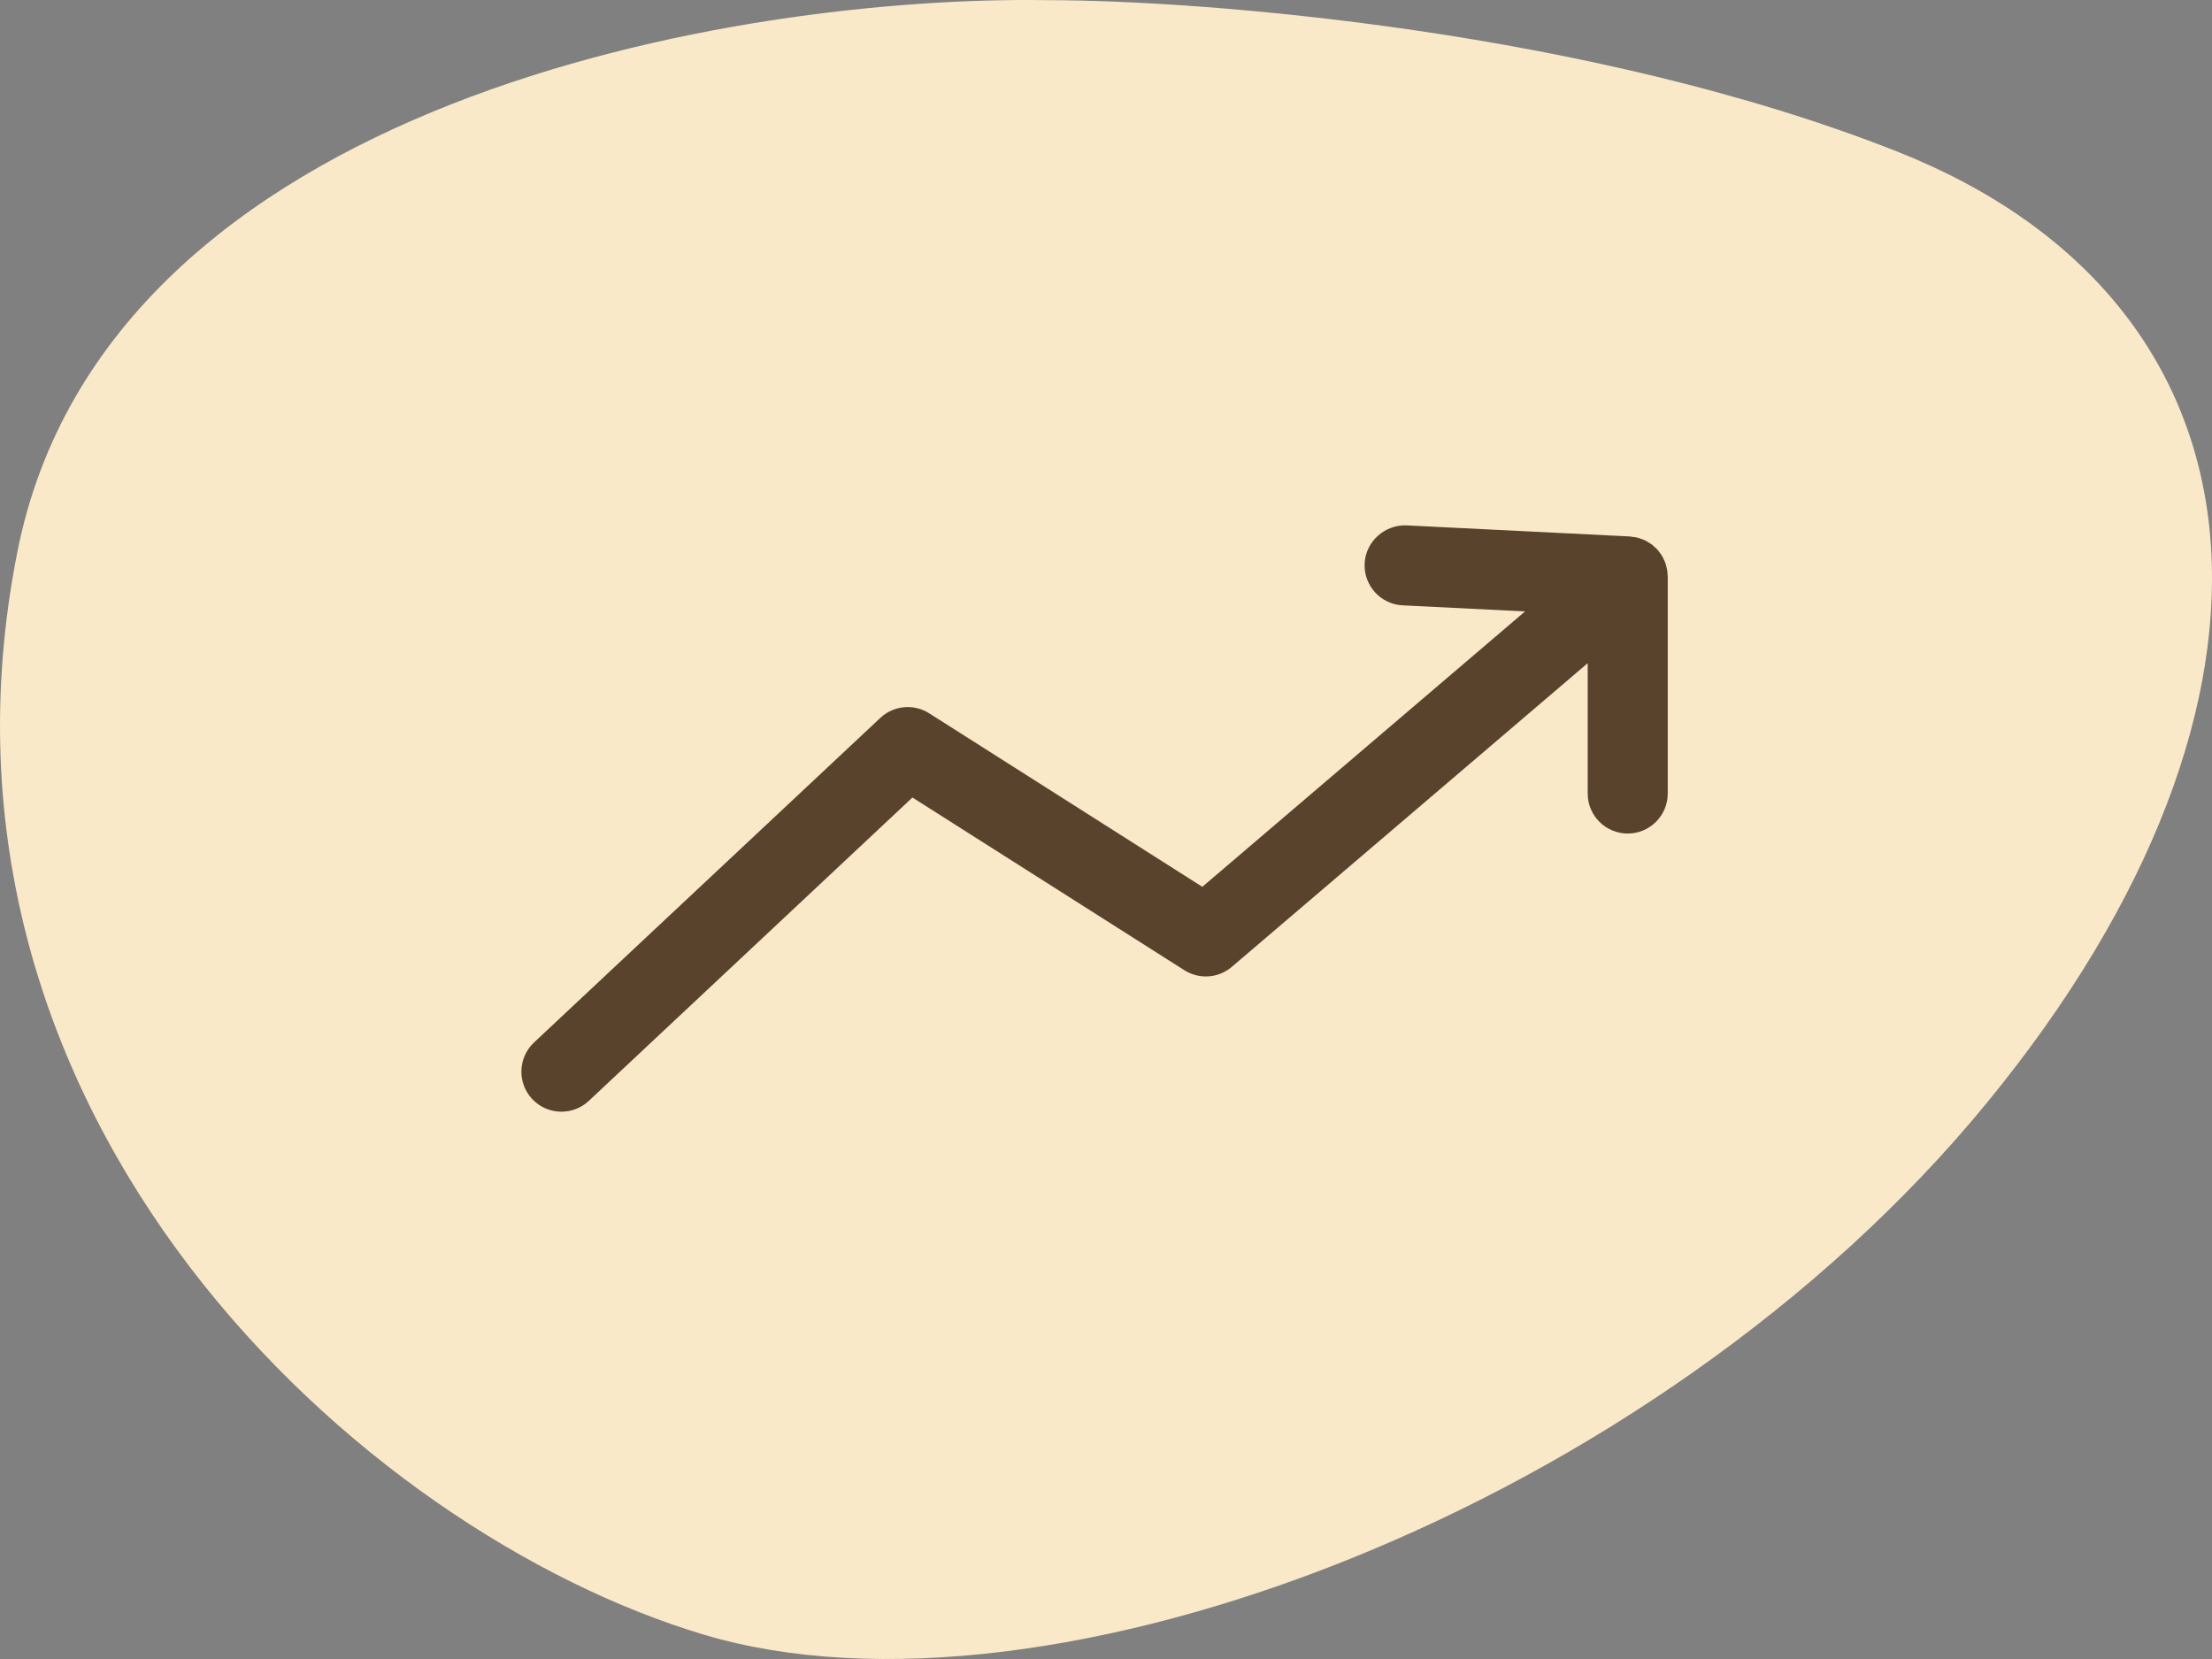
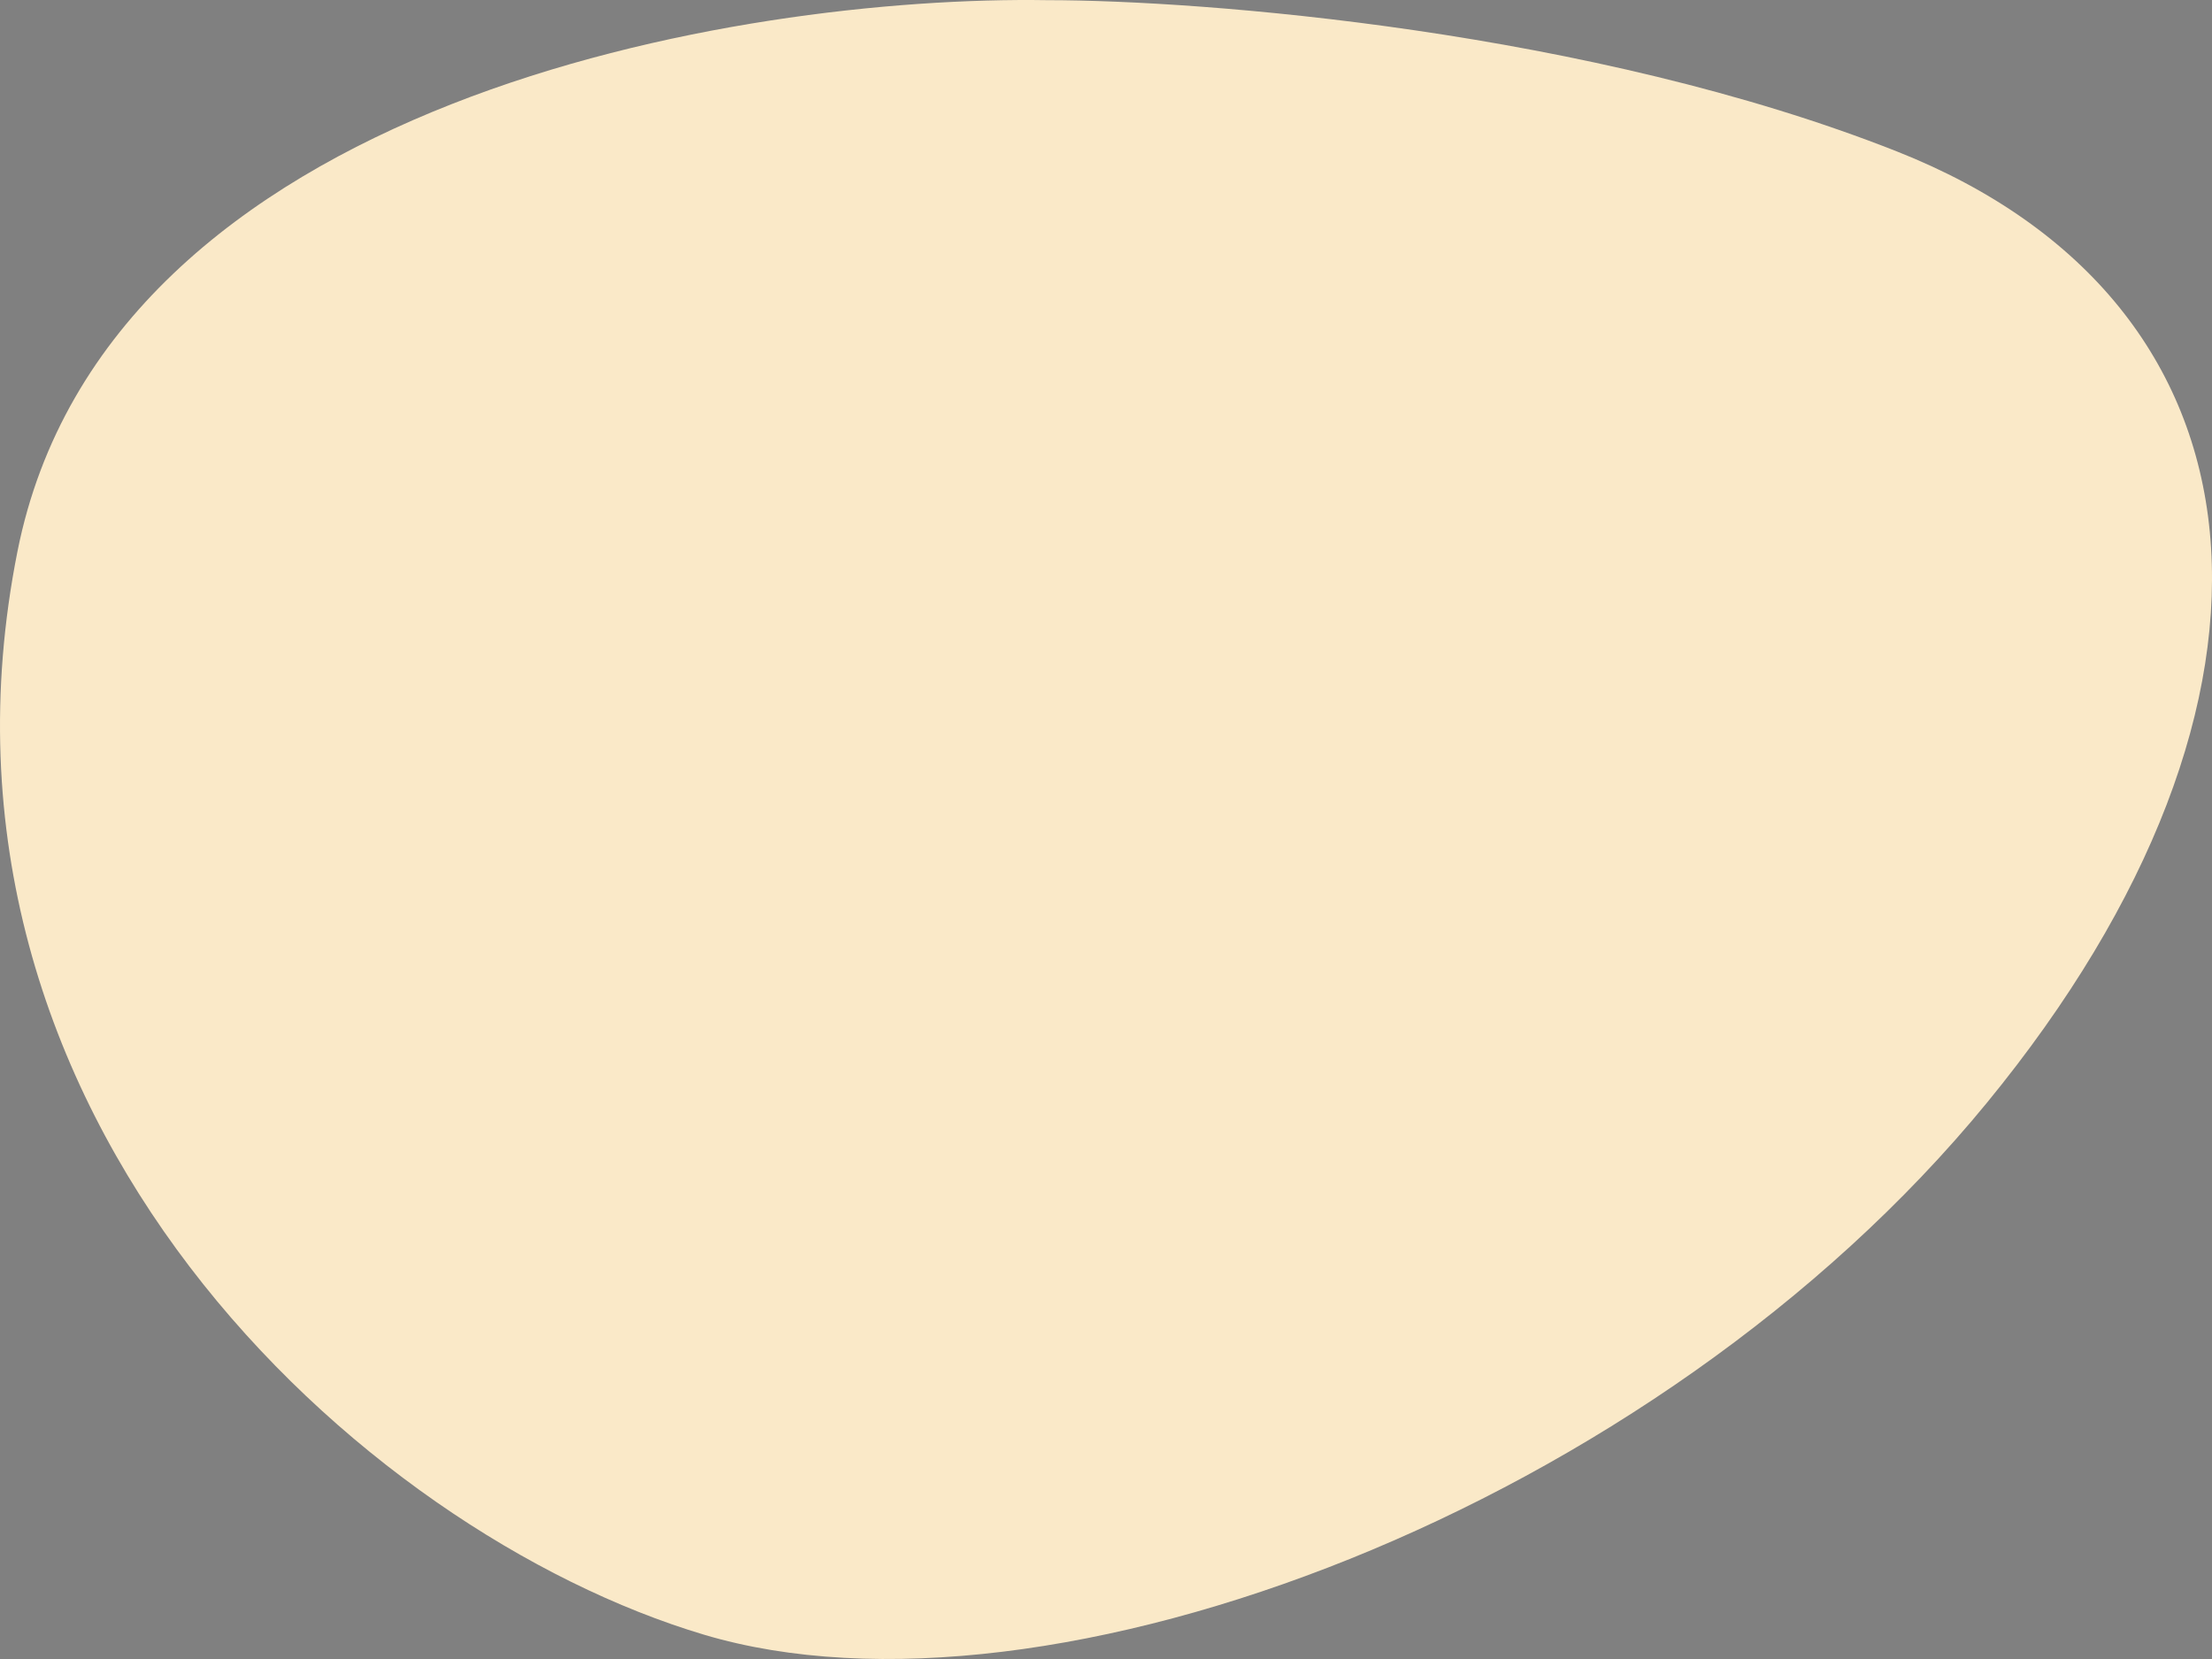
<svg xmlns="http://www.w3.org/2000/svg" fill="none" viewBox="0 0 80 60" height="60" width="80">
  <rect x="0" y="0" width="80" height="60" fill="#808080" stroke="none" />
  <path fill="#FAE9C8" d="M0.631 19.946C3.887 3.57 26.815 -0.171 37.872 0.006C43.502 0.006 57.53 1.1 68.601 5.476C82.439 10.946 83.864 25.24 71.857 39.886C59.85 54.532 37.872 62.825 25.458 59.12C13.044 55.414 -3.439 40.415 0.631 19.946Z" />
-   <path fill="#59432D" d="M60.308 20.769C60.306 20.731 60.306 20.693 60.3 20.655C60.298 20.633 60.294 20.611 60.29 20.59C60.284 20.553 60.274 20.518 60.265 20.483C60.255 20.449 60.248 20.415 60.236 20.381C60.229 20.36 60.221 20.338 60.212 20.317C60.199 20.282 60.181 20.249 60.165 20.215C60.15 20.184 60.137 20.154 60.12 20.125C60.11 20.106 60.097 20.087 60.086 20.069C60.063 20.033 60.037 20.002 60.013 19.969C59.997 19.949 59.986 19.927 59.969 19.907C59.965 19.902 59.959 19.898 59.955 19.893C59.943 19.879 59.928 19.865 59.915 19.85C59.885 19.819 59.851 19.791 59.819 19.763C59.794 19.741 59.772 19.717 59.747 19.697C59.733 19.687 59.719 19.678 59.705 19.669C59.67 19.644 59.632 19.623 59.595 19.602C59.565 19.584 59.538 19.564 59.508 19.549C59.493 19.542 59.478 19.537 59.463 19.53C59.424 19.512 59.382 19.499 59.341 19.485C59.309 19.474 59.277 19.459 59.245 19.45C59.229 19.446 59.212 19.443 59.195 19.44C59.155 19.43 59.114 19.426 59.072 19.42C59.036 19.415 59 19.407 58.962 19.405C58.954 19.404 58.948 19.402 58.94 19.401L50.872 19.001C50.089 18.968 49.394 19.577 49.354 20.375C49.315 21.174 49.93 21.854 50.728 21.893L55.155 22.113L43.484 32.073L33.605 25.797C33.048 25.444 32.321 25.511 31.839 25.963L19.314 37.702C18.731 38.25 18.702 39.165 19.248 39.749C19.533 40.052 19.919 40.206 20.304 40.206C20.66 40.206 21.016 40.077 21.295 39.815L33 28.843L42.834 35.089C43.37 35.429 44.065 35.381 44.55 34.968L57.421 23.985V28.698C57.421 29.498 58.069 30.146 58.868 30.146C59.667 30.146 60.316 29.498 60.316 28.698V20.847C60.316 20.82 60.31 20.796 60.308 20.769Z" />
</svg>